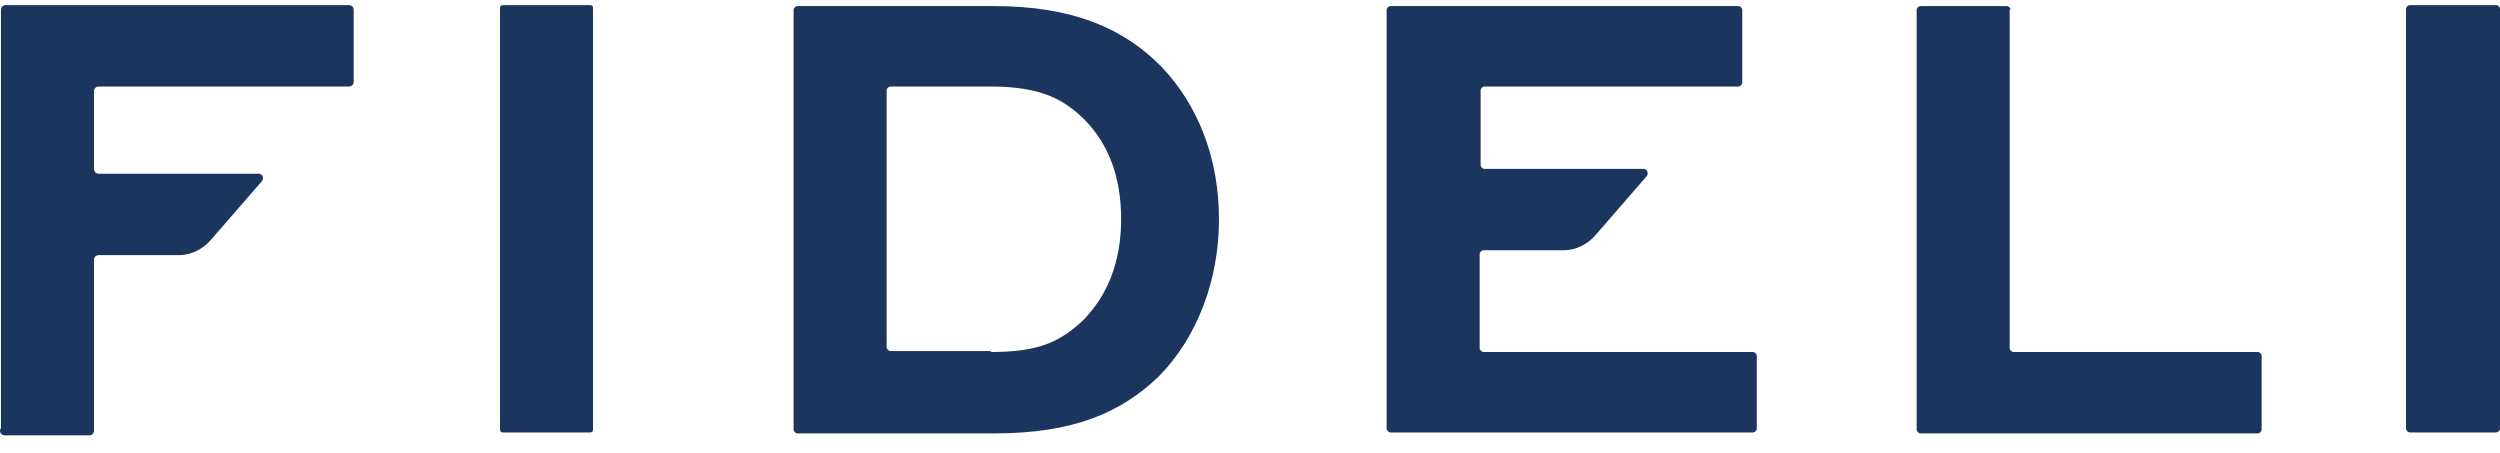
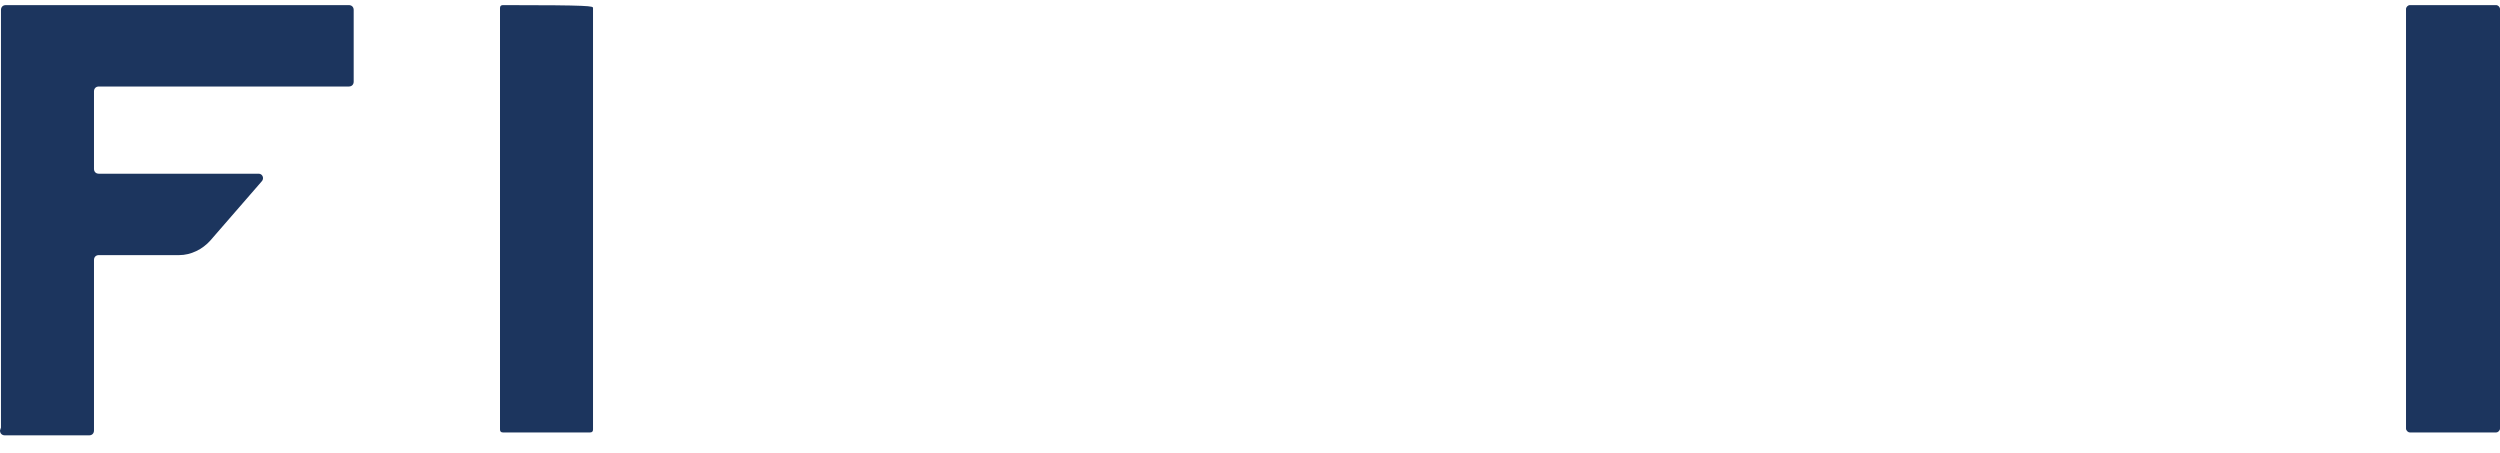
<svg xmlns="http://www.w3.org/2000/svg" width="116" height="21" viewBox="0 0 116 21" fill="none">
  <path d="M0.045 19.84V0.462C0.045 0.327 0.135 0.237 0.27 0.237H16.186C16.321 0.237 16.411 0.327 16.411 0.462V3.789C16.411 3.924 16.321 4.014 16.186 4.014H4.586C4.451 4.014 4.361 4.104 4.361 4.239V7.836C4.361 7.971 4.451 8.06 4.586 8.06H12.005C12.185 8.06 12.274 8.285 12.14 8.42L9.757 11.163C9.397 11.568 8.857 11.837 8.318 11.837H4.586C4.451 11.837 4.361 11.927 4.361 12.062V19.975C4.361 20.11 4.271 20.2 4.137 20.2H0.225C0.09 20.2 0 20.11 0 19.975L0.045 19.84Z" fill="#1C355E" />
-   <path d="M23.2 19.93V0.372C23.2 0.282 23.245 0.237 23.335 0.237H27.381C27.471 0.237 27.516 0.282 27.516 0.372V19.93C27.516 20.02 27.471 20.065 27.381 20.065H23.335C23.245 20.065 23.2 20.02 23.2 19.93Z" fill="#1C355E" />
-   <path d="M36.823 19.885V0.462C36.823 0.372 36.913 0.282 37.003 0.282H46.13C49.772 0.282 52.155 1.316 53.909 3.115C55.617 4.913 56.561 7.386 56.561 10.174C56.561 12.961 55.572 15.659 53.729 17.502C52.02 19.121 49.862 20.11 46.13 20.11H37.003C36.913 20.11 36.823 20.02 36.823 19.93V19.885ZM45.995 16.333C48.243 16.333 49.188 15.839 50.222 14.895C51.391 13.726 52.02 12.152 52.02 10.174C52.02 8.195 51.436 6.712 50.357 5.588C49.367 4.598 48.288 4.014 45.95 4.014H41.319C41.23 4.014 41.14 4.104 41.14 4.194V16.108C41.14 16.198 41.23 16.288 41.319 16.288H45.95L45.995 16.333Z" fill="#1C355E" />
-   <path d="M68.836 11.612C68.746 11.612 68.656 11.702 68.656 11.792V16.154C68.656 16.243 68.746 16.333 68.836 16.333H81.335C81.425 16.333 81.515 16.423 81.515 16.513V19.885C81.515 19.975 81.425 20.065 81.335 20.065H64.519C64.43 20.065 64.34 19.975 64.34 19.885V0.462C64.34 0.372 64.43 0.282 64.519 0.282H80.66C80.751 0.282 80.84 0.372 80.84 0.462V3.834C80.84 3.924 80.751 4.014 80.66 4.014H68.881C68.791 4.014 68.701 4.104 68.701 4.194V7.656C68.701 7.746 68.791 7.836 68.881 7.836H76.254C76.434 7.836 76.524 8.06 76.389 8.195L74.006 10.938C73.647 11.343 73.107 11.612 72.567 11.612H68.881H68.836Z" fill="#1C355E" />
-   <path d="M93.25 0.417V16.154C93.25 16.243 93.34 16.333 93.43 16.333H104.76C104.85 16.333 104.94 16.423 104.94 16.513V19.93C104.94 20.02 104.85 20.11 104.76 20.11H89.113C89.023 20.11 88.933 20.02 88.933 19.93V0.462C88.933 0.372 89.023 0.282 89.113 0.282H93.115C93.205 0.282 93.295 0.372 93.295 0.462L93.25 0.417Z" fill="#1C355E" />
+   <path d="M23.2 19.93V0.372C23.2 0.282 23.245 0.237 23.335 0.237C27.471 0.237 27.516 0.282 27.516 0.372V19.93C27.516 20.02 27.471 20.065 27.381 20.065H23.335C23.245 20.065 23.2 20.02 23.2 19.93Z" fill="#1C355E" />
  <path d="M111.639 19.885V0.417C111.639 0.327 111.729 0.237 111.819 0.237H115.82C115.91 0.237 116 0.327 116 0.417V19.885C116 19.975 115.91 20.065 115.82 20.065H111.819C111.729 20.065 111.639 19.975 111.639 19.885Z" fill="#1C355E" />
</svg>